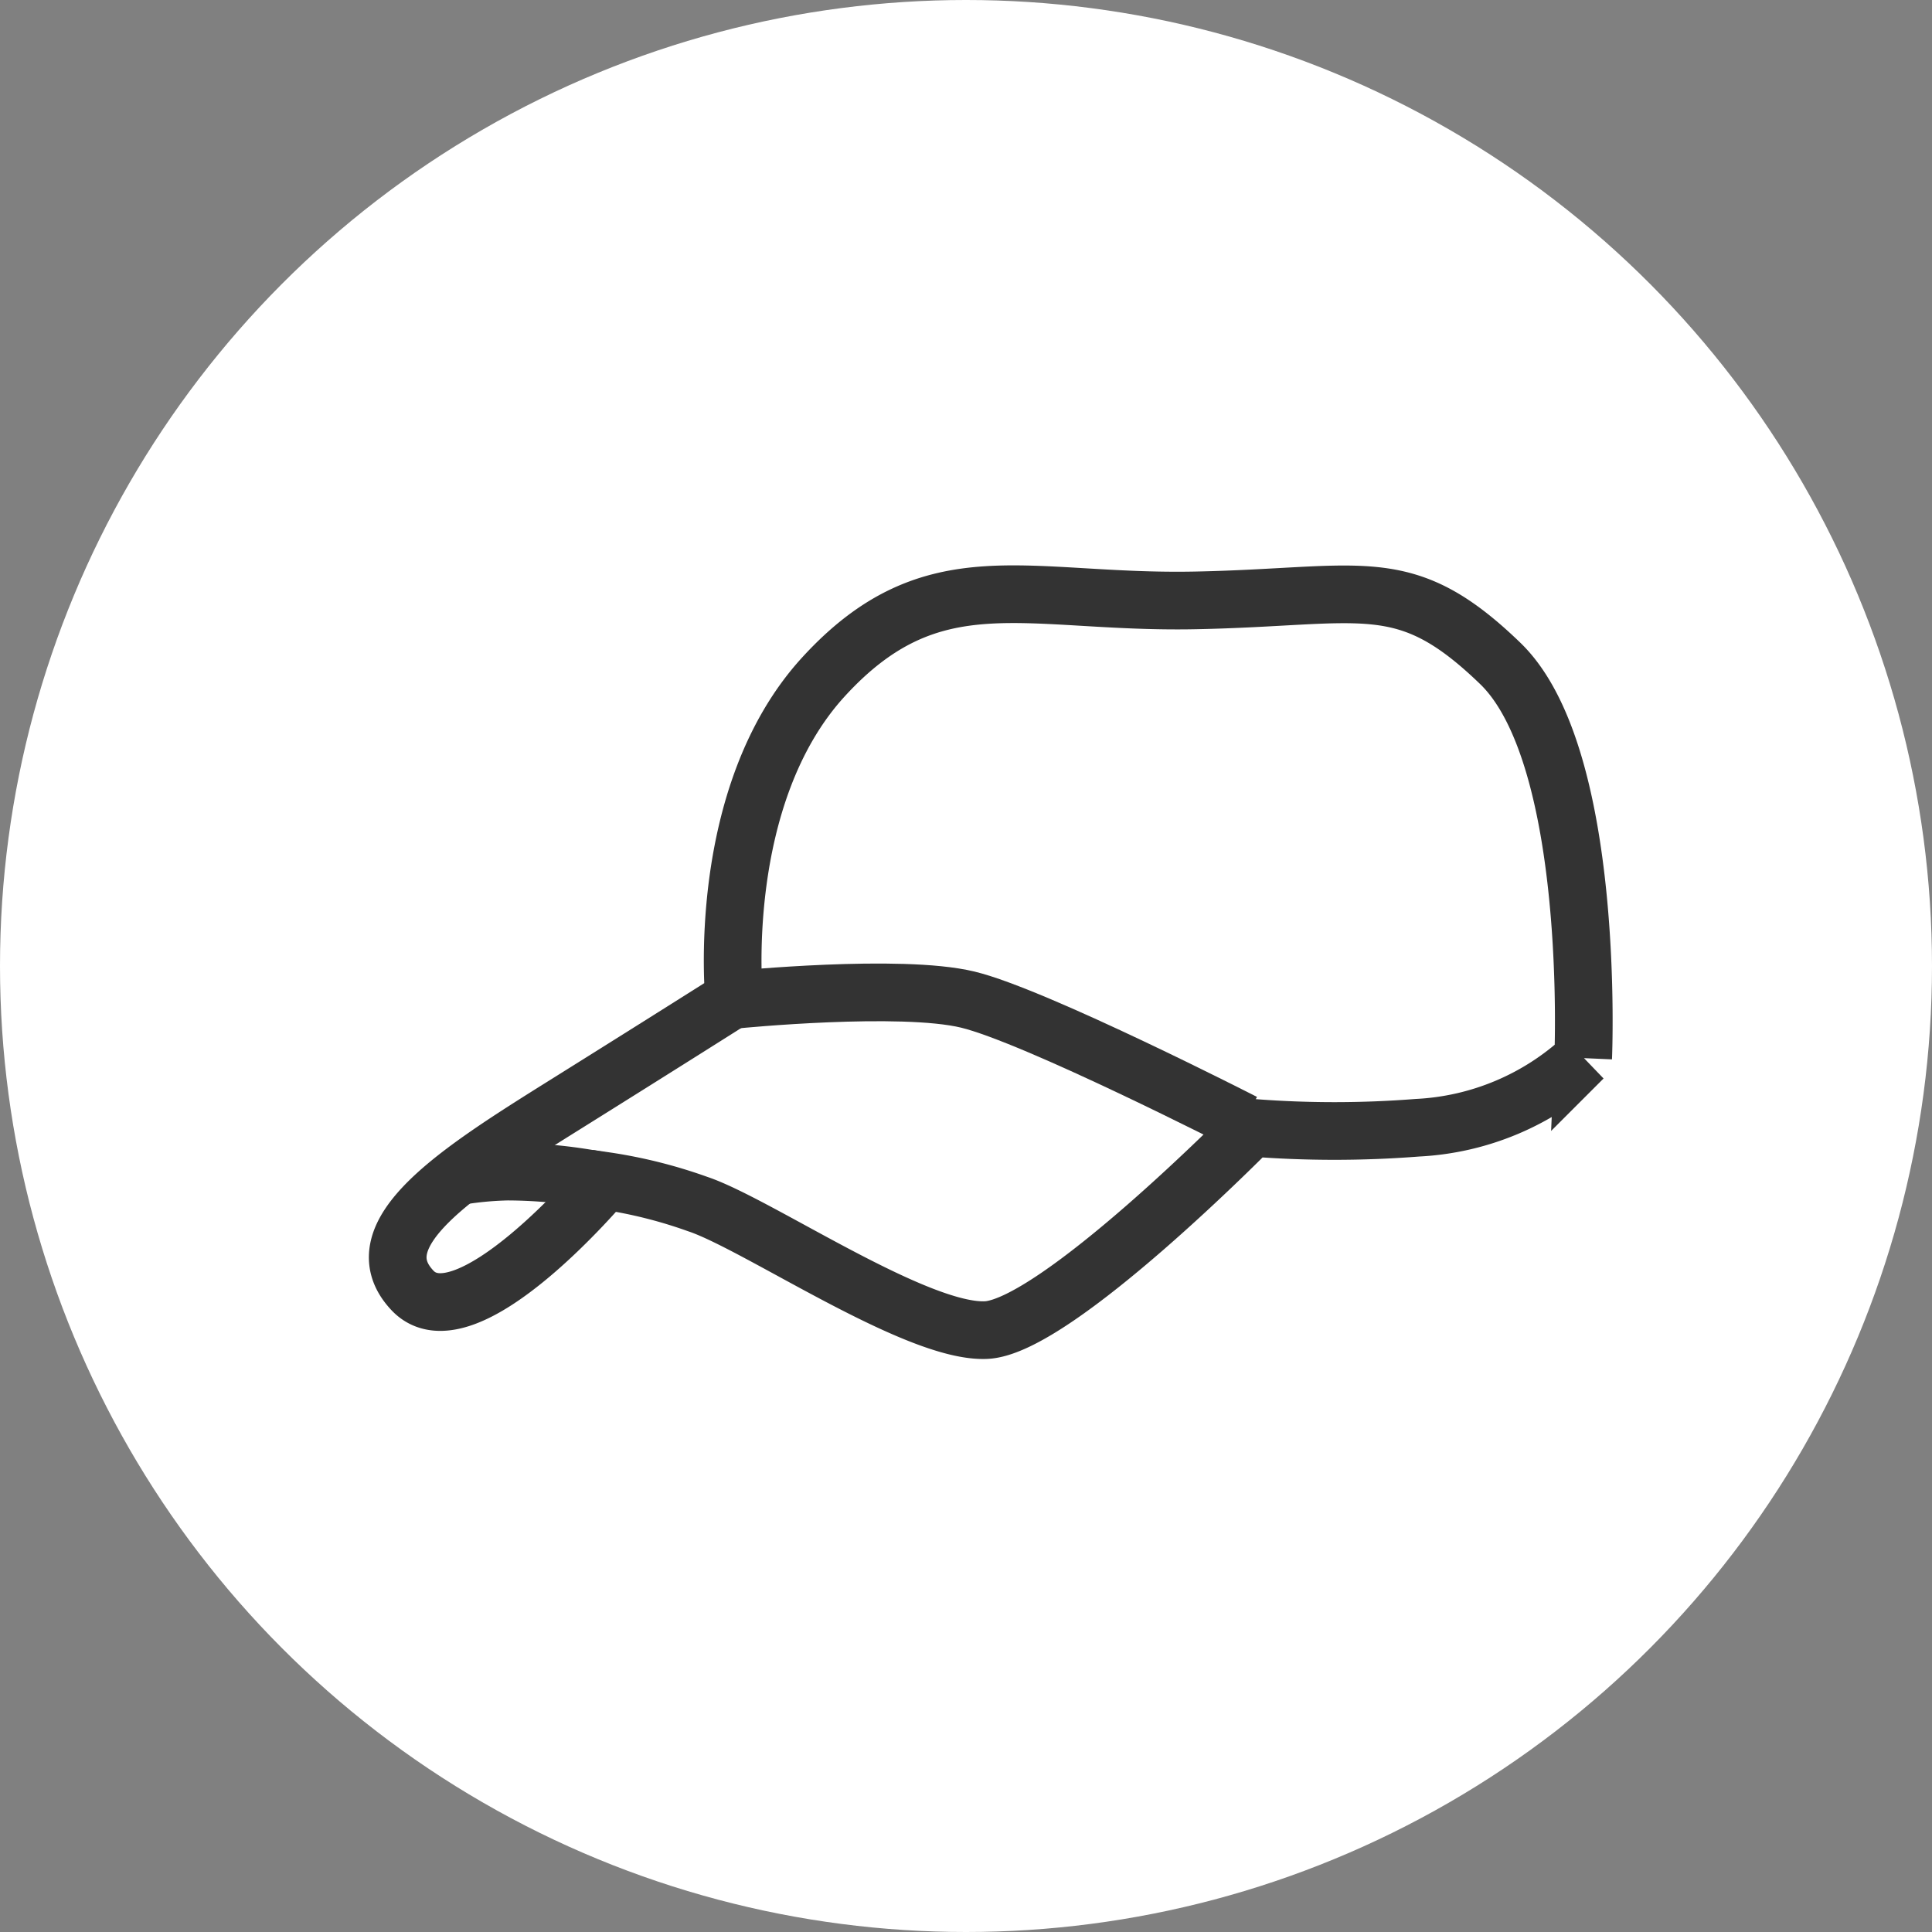
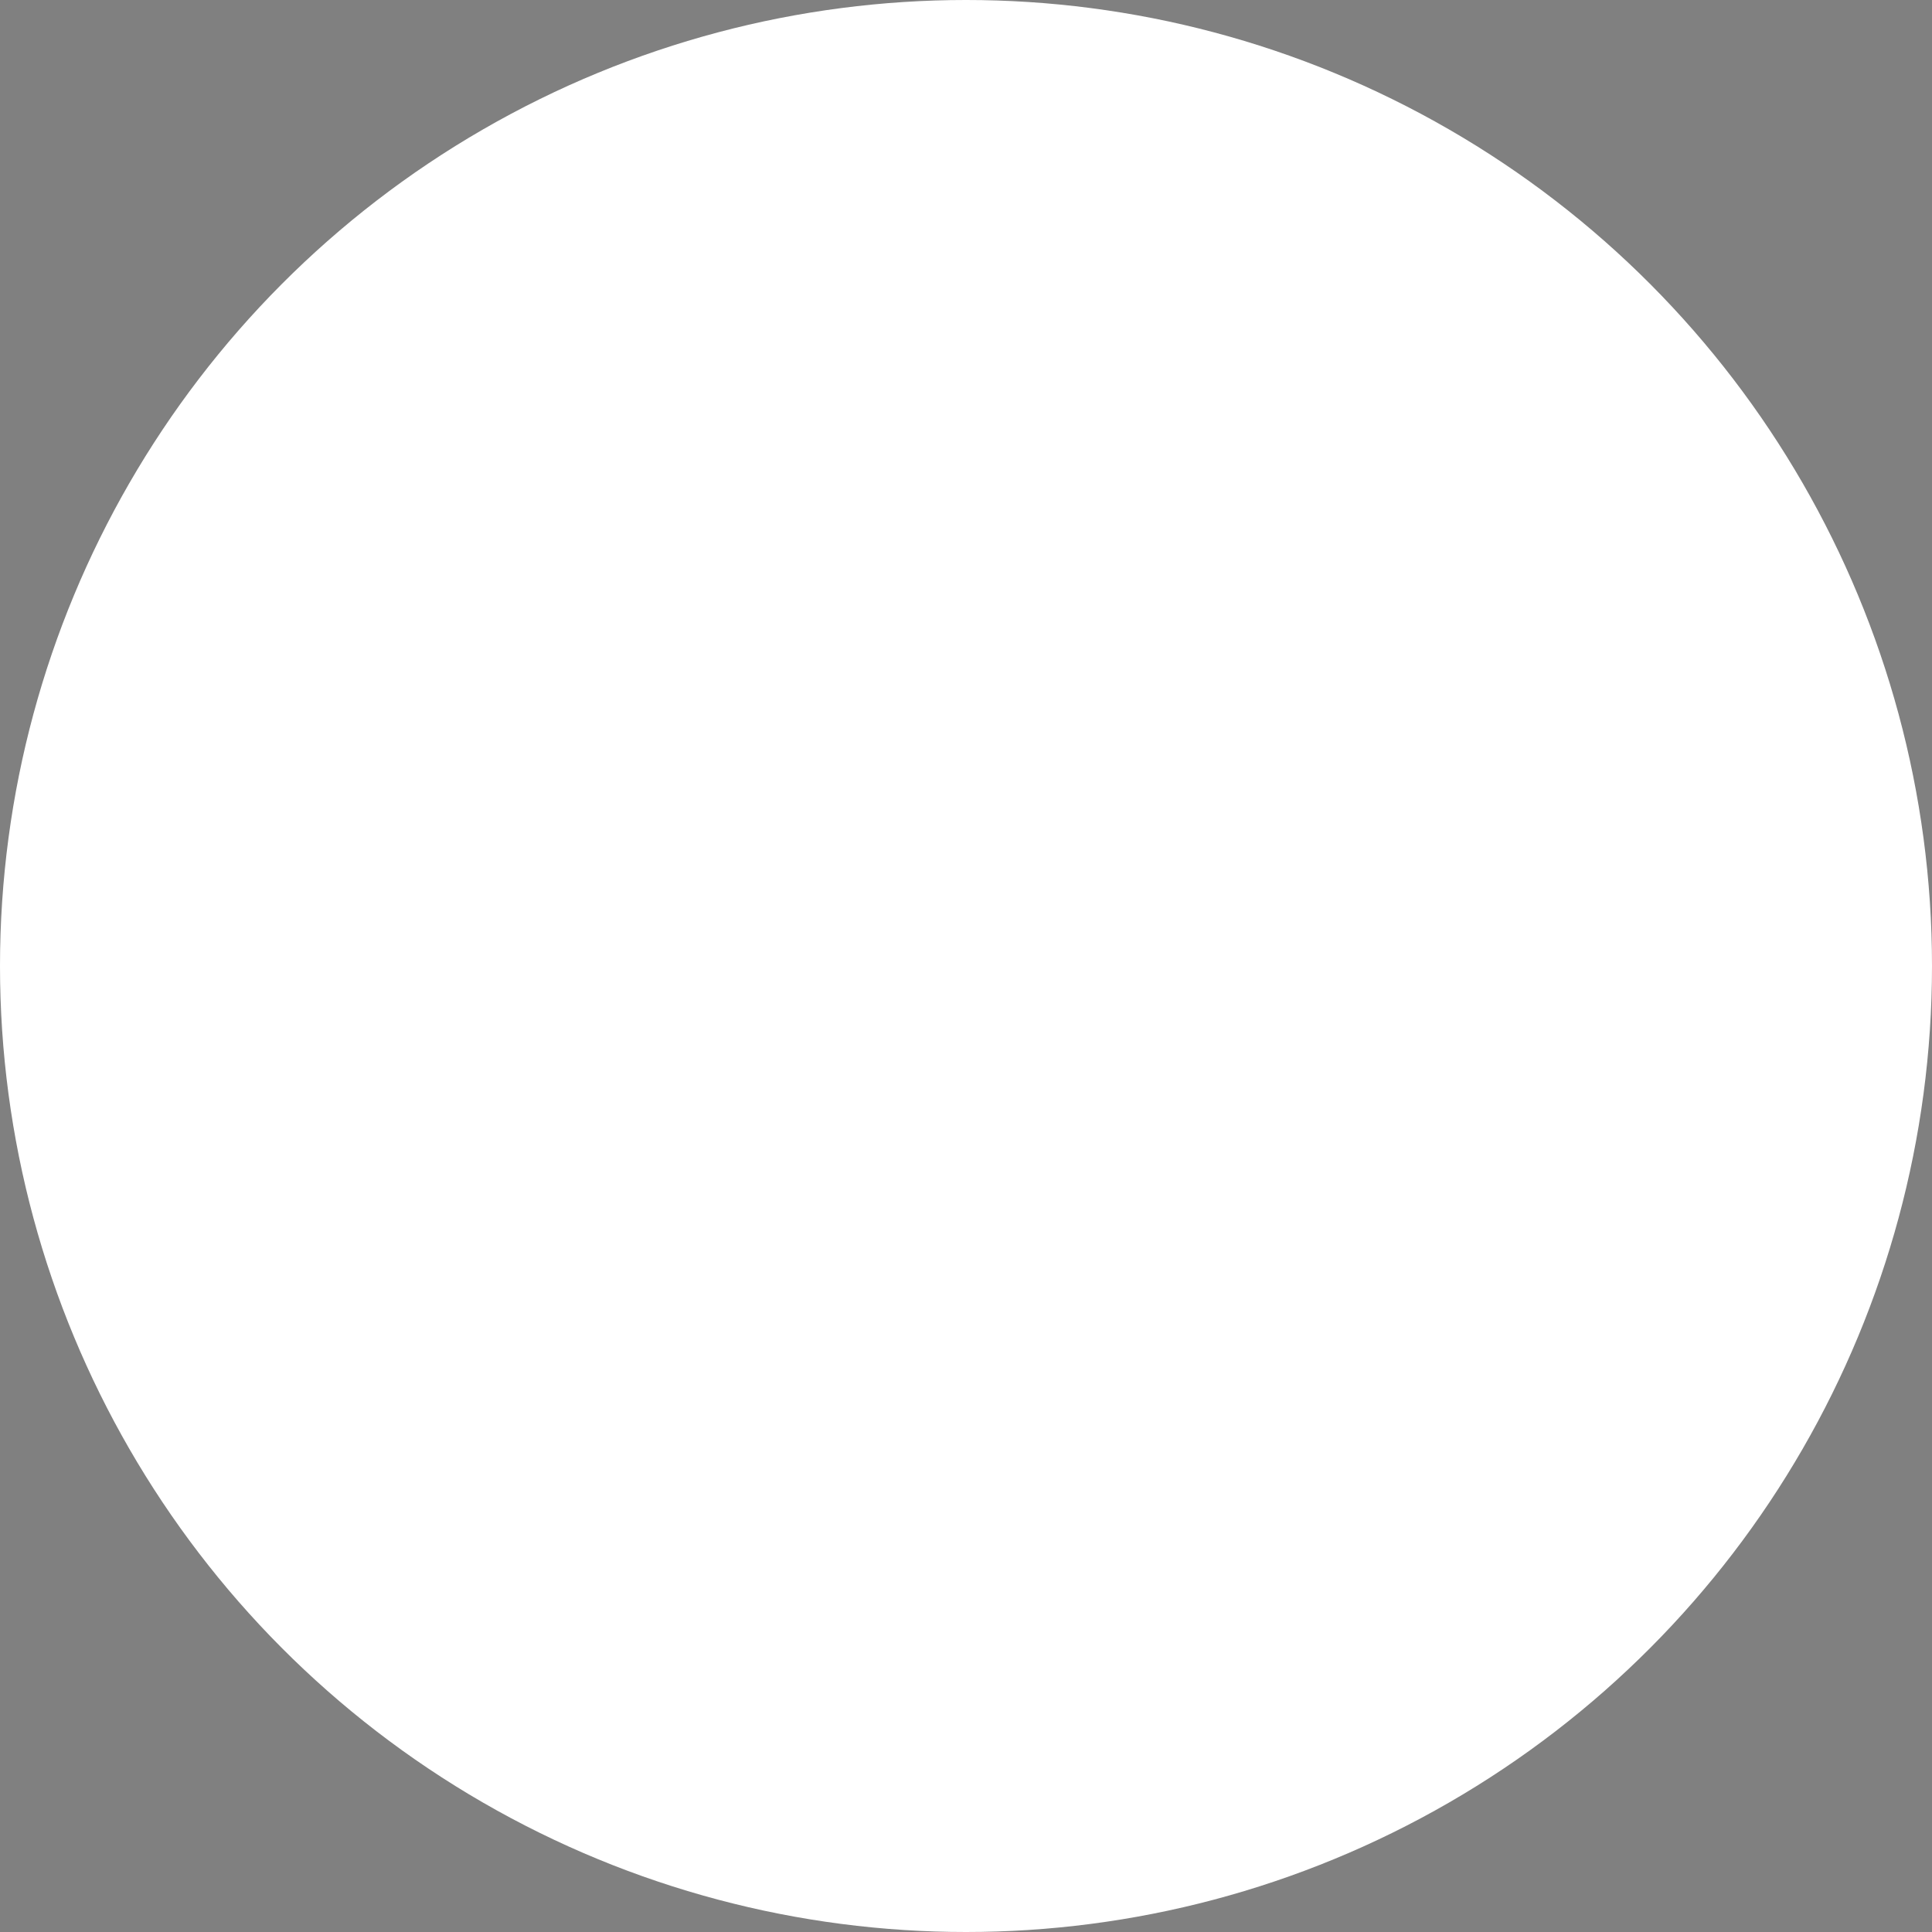
<svg xmlns="http://www.w3.org/2000/svg" width="67" height="67" viewBox="0 0 67 67">
  <rect x="0" y="0" width="67" height="67" fill="#808080" stroke="none" />
  <g id="グループ_24" data-name="グループ 24" transform="translate(8.432 7.214)">
    <circle id="楕円形_2336" data-name="楕円形 2336" cx="33.5" cy="33.5" r="33.5" transform="translate(-8.432 -7.214)" fill="#fff" />
    <g id="グループ_19" data-name="グループ 19" transform="translate(5.357 13.393)">
-       <path id="パス_31" data-name="パス 31" d="M958.045,4981.606a17.2,17.2,0,0,0-3.435-.358,11.914,11.914,0,0,0-1.833.183" transform="translate(-950.798 -4961.225)" fill="none" stroke="#333" stroke-width="2" />
      <g id="グループ_17" data-name="グループ 17" transform="translate(0 0)">
        <g id="グループ_18" data-name="グループ 18">
-           <path id="パス_29" data-name="パス 29" d="M961.657,4967.059s-.69-7.016,3.106-11.157,7.016-2.531,12.882-2.646,7.246-1.036,10.582,2.185,2.876,13.688,2.876,13.688a9.136,9.136,0,0,1-5.751,2.415,36.807,36.807,0,0,1-5.751,0s-6.786,6.9-9.2,7.017-7.937-3.681-10.007-4.371a16.715,16.715,0,0,0-3.22-.805s-4.831,5.751-6.671,3.8,1.61-4.14,5.291-6.441S961.657,4967.059,961.657,4967.059Z" transform="translate(-949.989 -4953.042)" fill="none" stroke="#333" stroke-width="2" />
-           <path id="パス_32" data-name="パス 32" d="M966.553,4972.745s5.678-.563,8.014,0,9.575,4.265,9.575,4.265" transform="translate(-954.796 -4958.687)" fill="none" stroke="#333" stroke-width="2" />
-         </g>
+           </g>
      </g>
    </g>
  </g>
</svg>